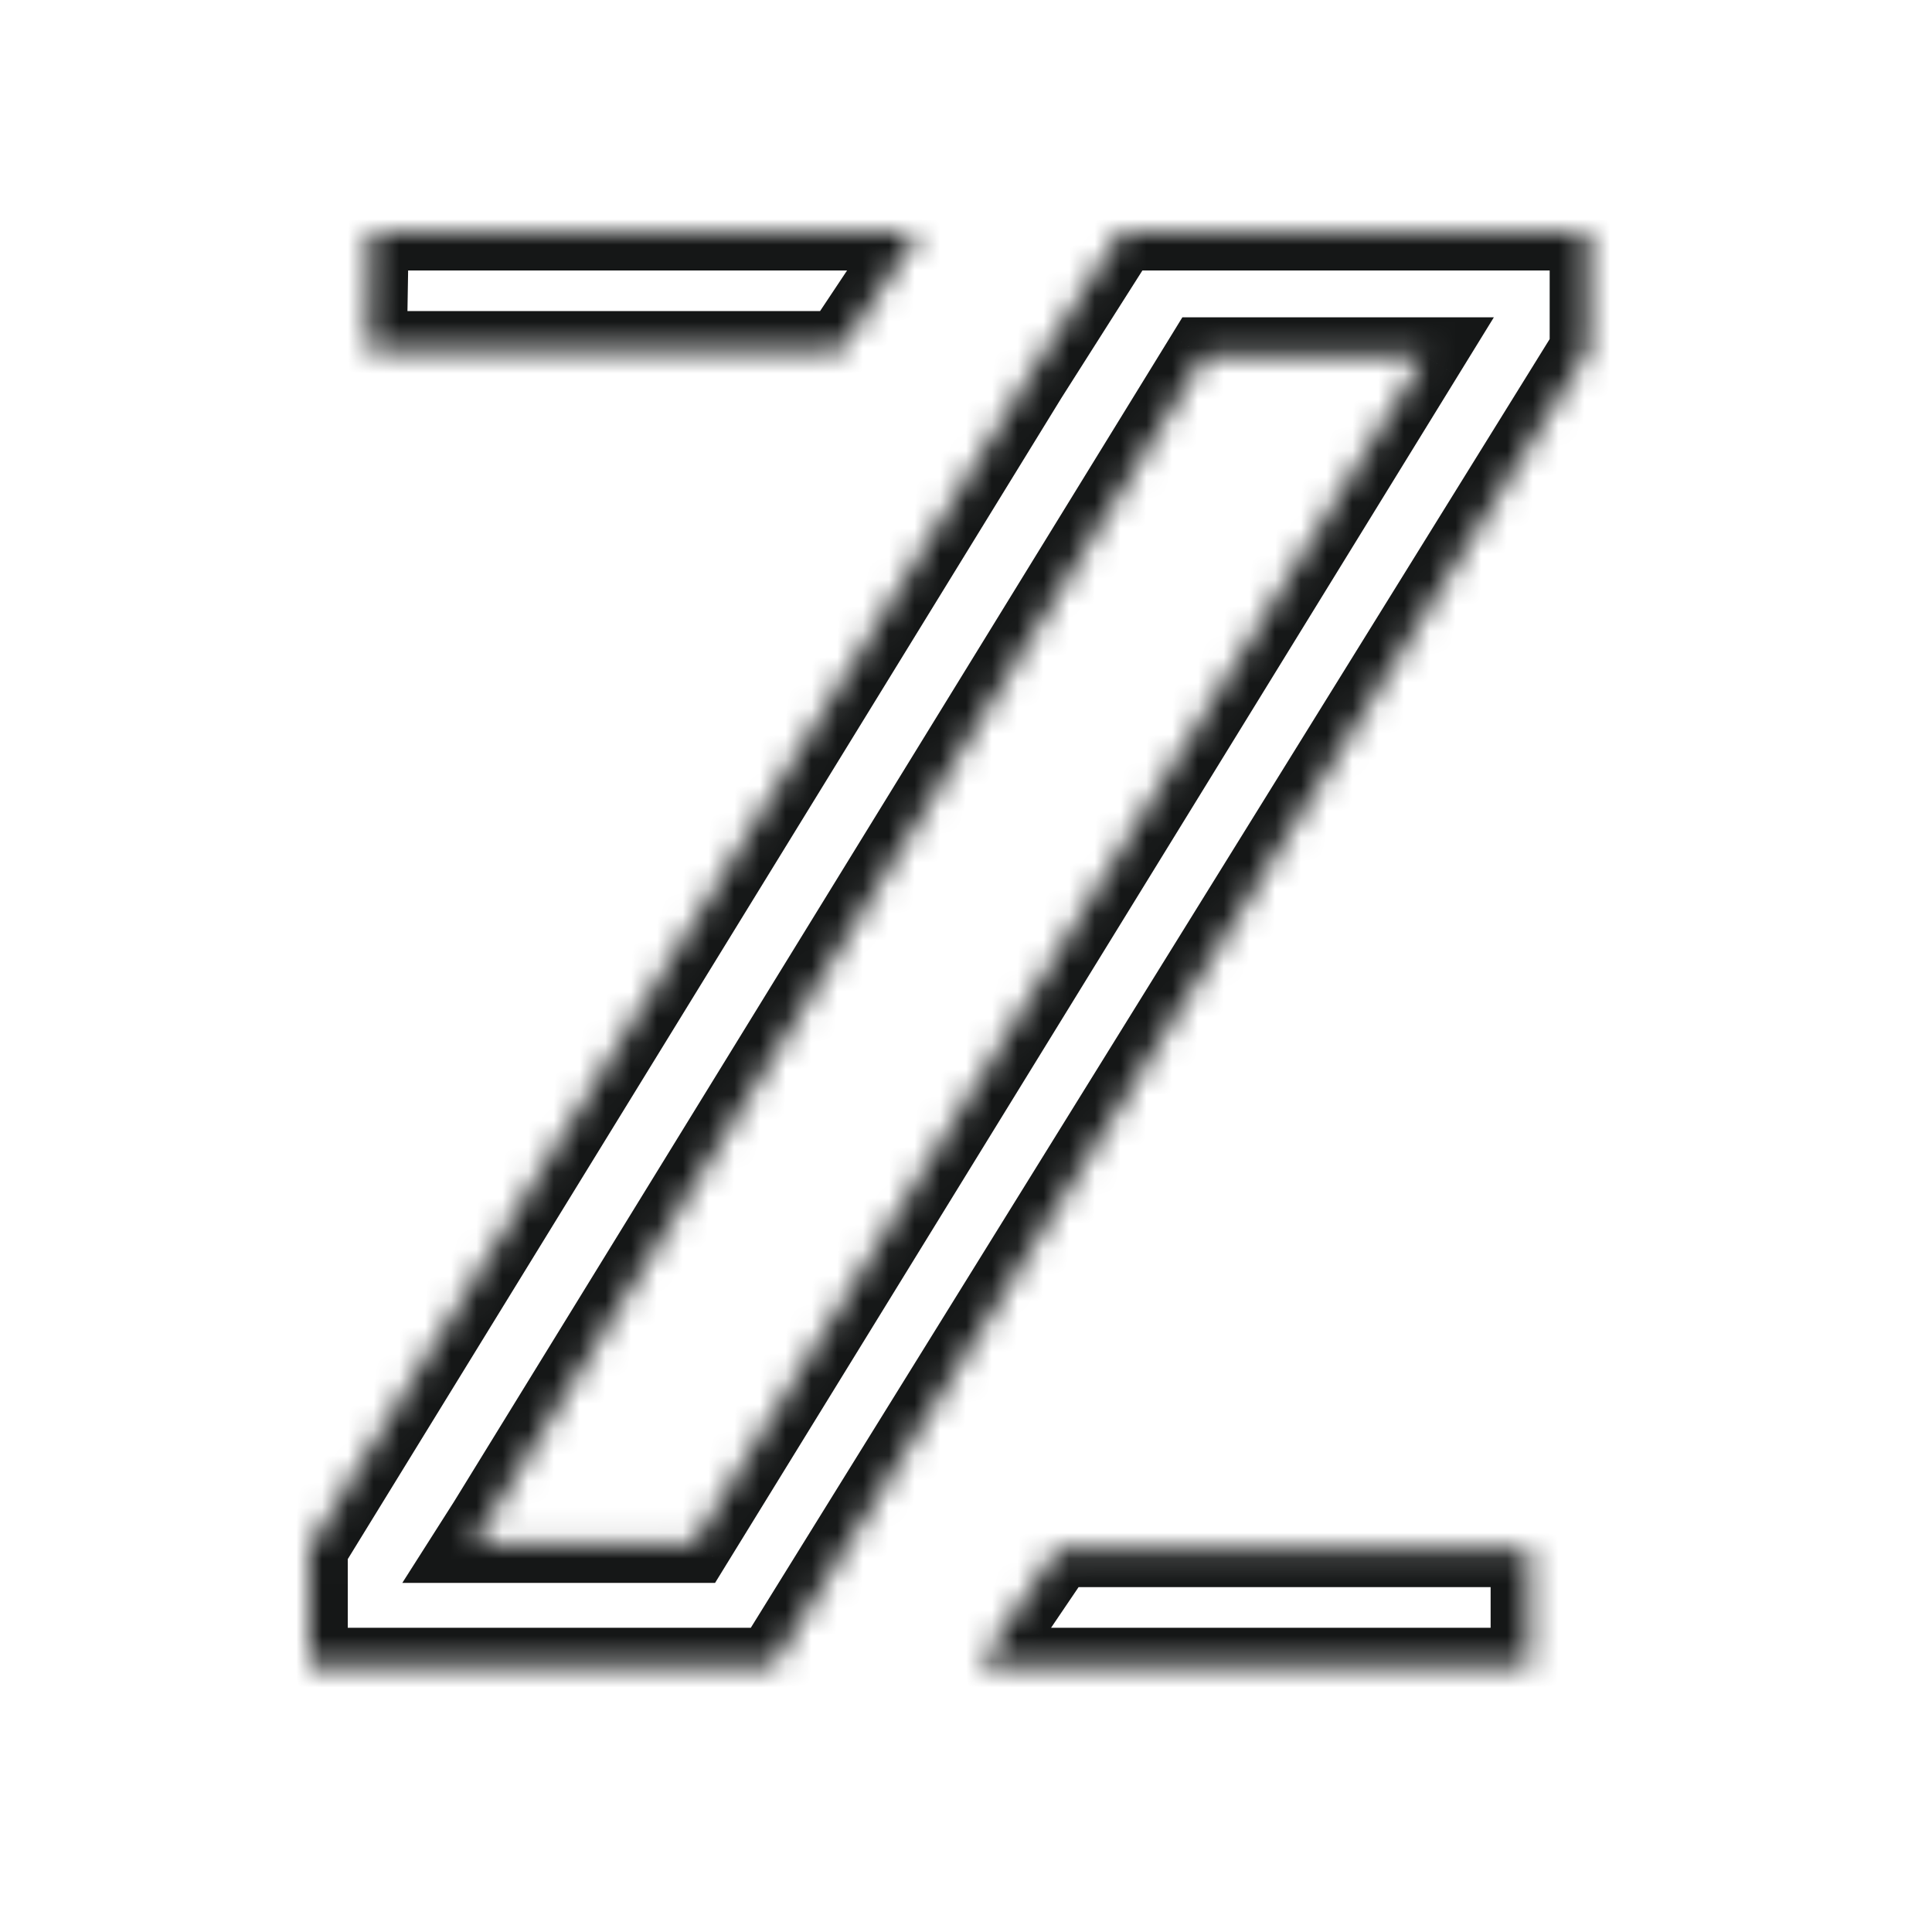
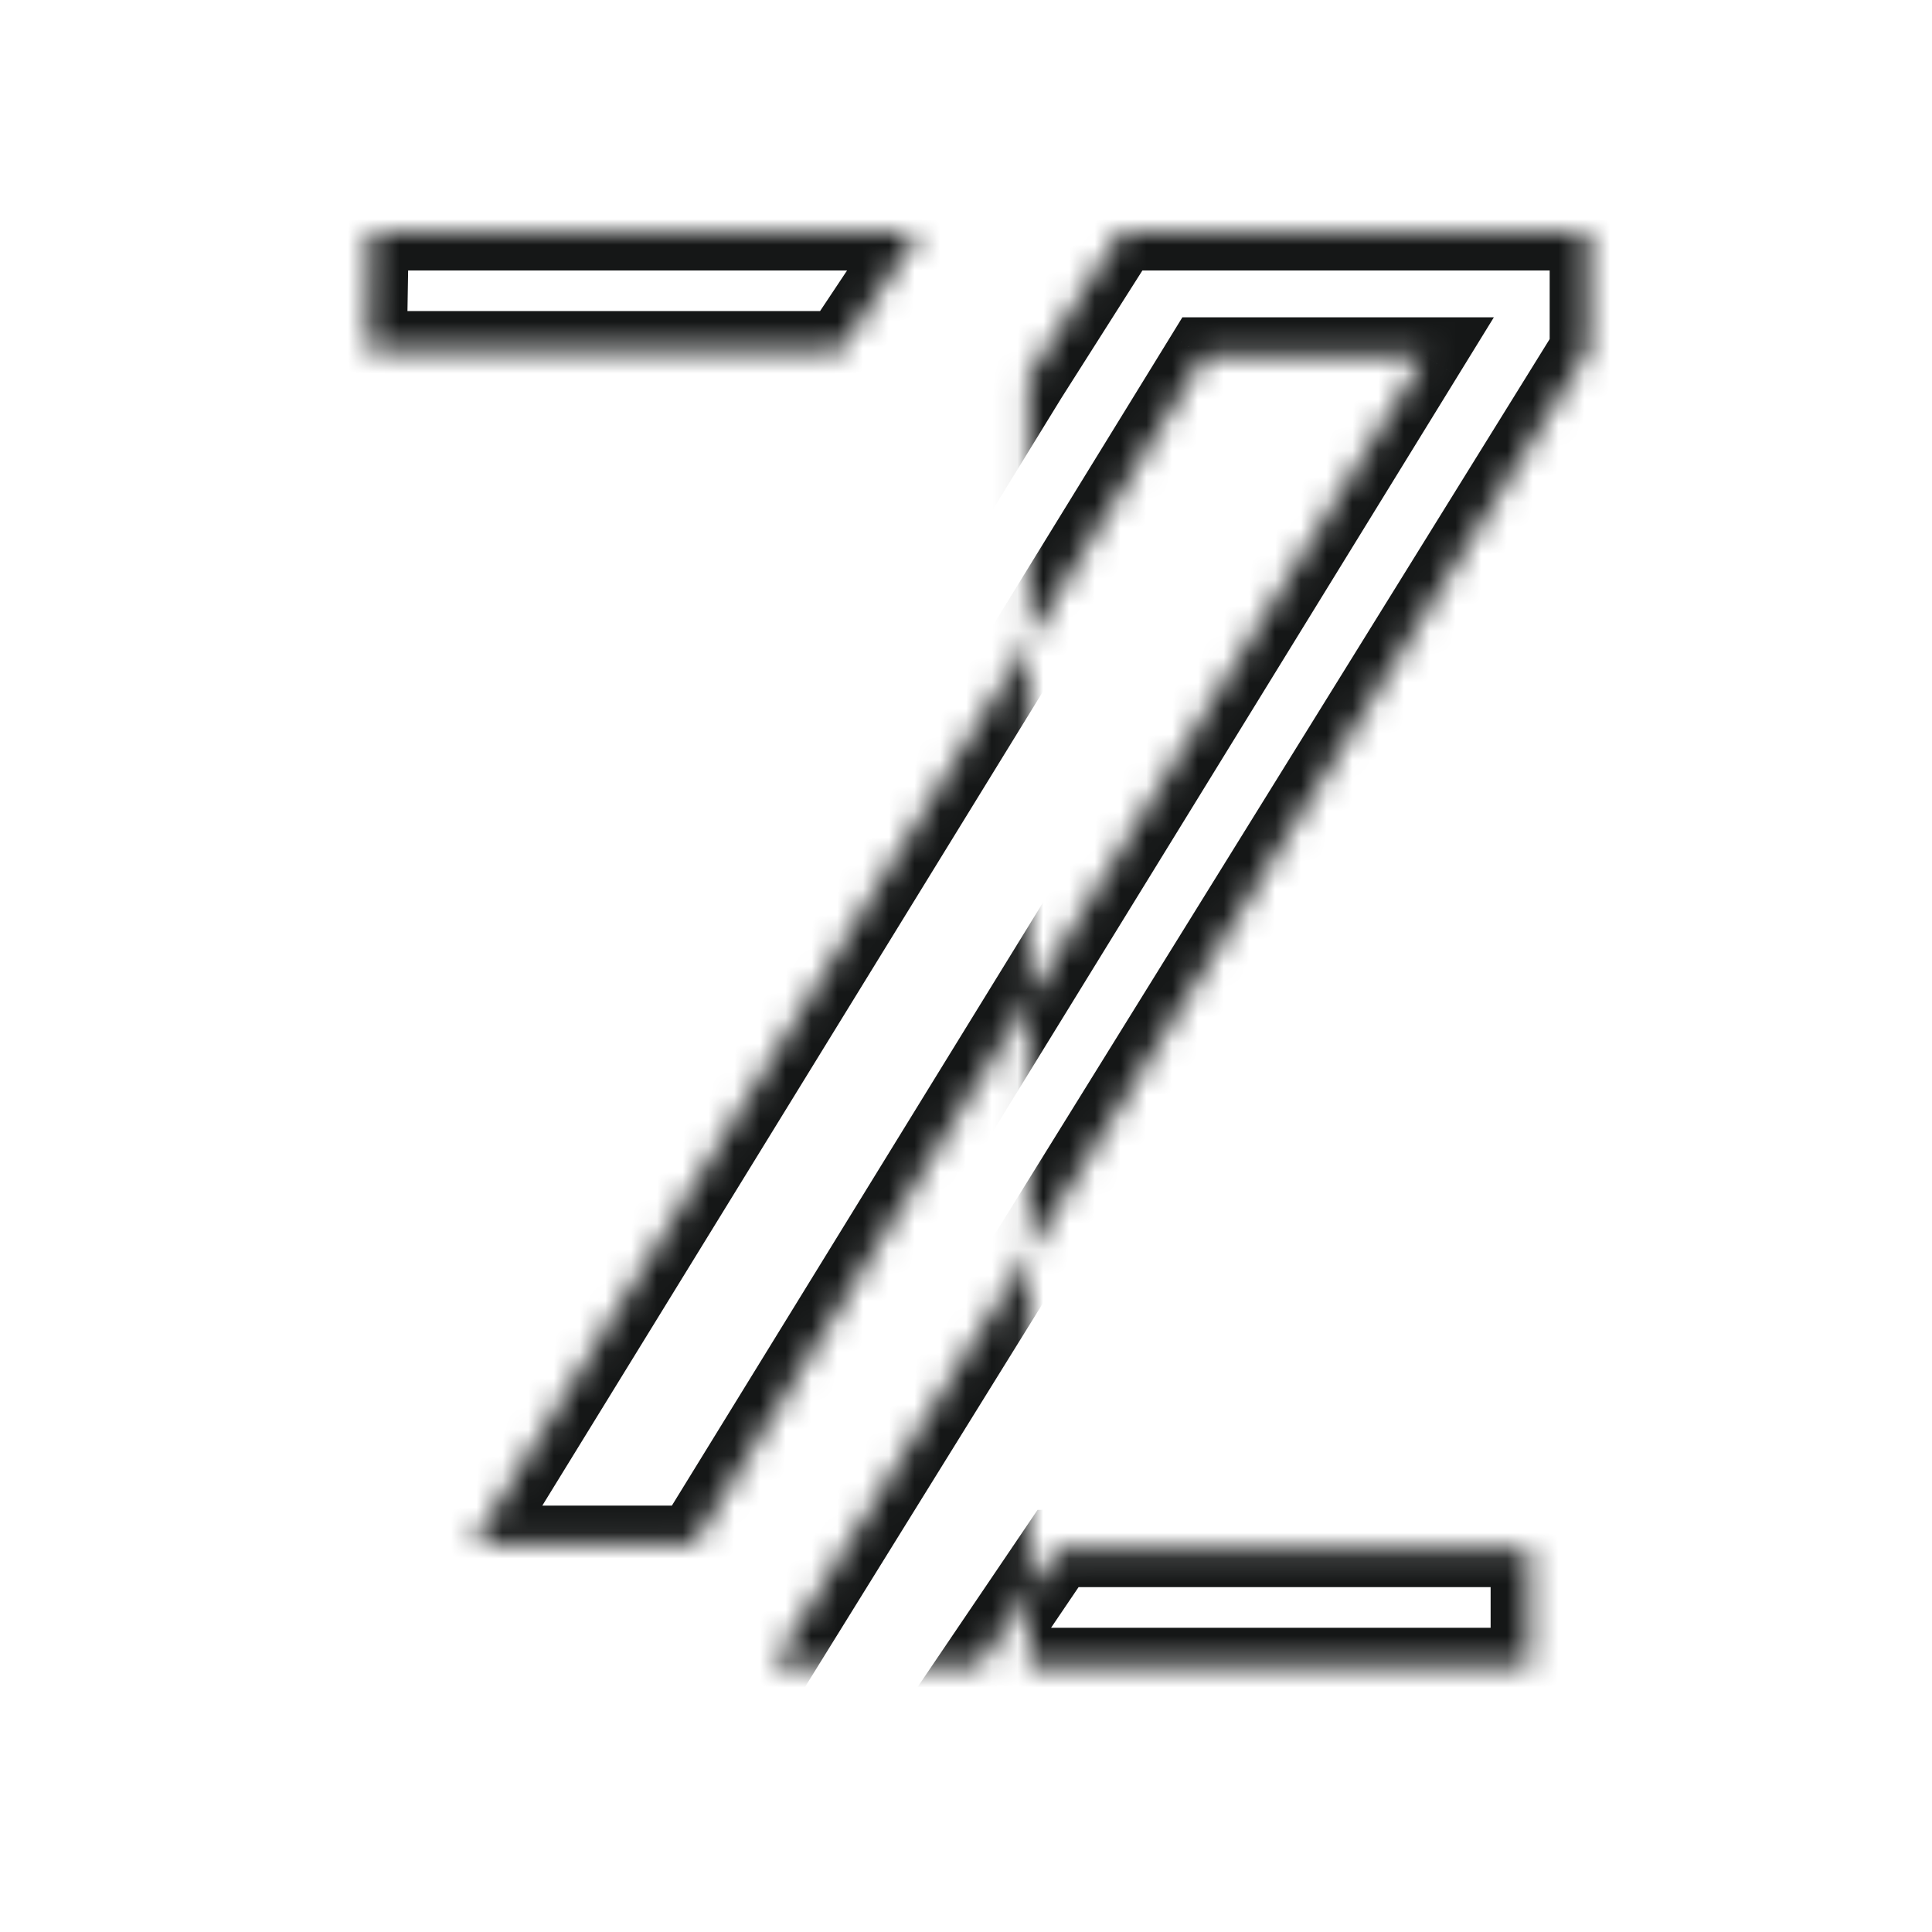
<svg xmlns="http://www.w3.org/2000/svg" width="75" height="75" viewBox="0 0 75 75" fill="none">
-   <rect width="75" height="75" fill="white" />
  <mask id="path-1-inside-1_107_9" fill="white">
-     <path fill-rule="evenodd" clip-rule="evenodd" d="M61.658 9H43.524L39.928 14.661L12 60.1V64.69H29.981L61.658 13.59V9ZM26.92 59.947H18.351L18.886 59.106L46.737 13.819H55.307L26.92 59.947ZM41.074 60.113L37.975 64.69H59.366V60.113H41.074ZM14.292 13.577L14.368 9H35.683L32.638 13.577H14.292Z" />
+     <path fill-rule="evenodd" clip-rule="evenodd" d="M61.658 9H43.524L39.928 14.661V64.69H29.981L61.658 13.59V9ZM26.92 59.947H18.351L18.886 59.106L46.737 13.819H55.307L26.92 59.947ZM41.074 60.113L37.975 64.69H59.366V60.113H41.074ZM14.292 13.577L14.368 9H35.683L32.638 13.577H14.292Z" />
  </mask>
  <path d="M43.524 9V7.5H42.7L42.258 8.196L43.524 9ZM61.658 9H63.158V7.5H61.658V9ZM39.928 14.661L38.662 13.857L38.656 13.866L38.65 13.875L39.928 14.661ZM12 60.1L10.722 59.315L10.5 59.676V60.1H12ZM12 64.69H10.5V66.19H12V64.69ZM29.981 64.69V66.19H30.816L31.256 65.48L29.981 64.69ZM61.658 13.59L62.933 14.38L63.158 14.017V13.59H61.658ZM18.351 59.947L17.085 59.142L15.618 61.447H18.351V59.947ZM26.92 59.947V61.447H27.759L28.198 60.733L26.92 59.947ZM18.886 59.106L20.152 59.911L20.158 59.901L20.164 59.892L18.886 59.106ZM46.737 13.819V12.319H45.899L45.46 13.034L46.737 13.819ZM55.307 13.819L56.584 14.605L57.991 12.319H55.307V13.819ZM37.975 64.69L36.733 63.849L35.148 66.19H37.975V64.69ZM41.074 60.113V58.613H40.278L39.832 59.272L41.074 60.113ZM59.366 64.69V66.19H60.866V64.69H59.366ZM59.366 60.113H60.866V58.613H59.366V60.113ZM14.368 9V7.5H12.893L12.868 8.975L14.368 9ZM14.292 13.577L12.792 13.552L12.767 15.077H14.292V13.577ZM35.683 9L36.932 9.831L38.483 7.5H35.683V9ZM32.638 13.577V15.077H33.442L33.887 14.408L32.638 13.577ZM43.524 10.5H61.658V7.5H43.524V10.5ZM41.194 15.465L44.79 9.804L42.258 8.196L38.662 13.857L41.194 15.465ZM13.278 60.886L41.206 15.446L38.65 13.875L10.722 59.315L13.278 60.886ZM13.5 64.69V60.1H10.5V64.69H13.5ZM29.981 63.19H12V66.19H29.981V63.19ZM60.383 12.8L28.706 63.9L31.256 65.48L62.933 14.38L60.383 12.8ZM60.158 9V13.59H63.158V9H60.158ZM18.351 61.447H26.92V58.447H18.351V61.447ZM17.621 58.3L17.085 59.142L19.616 60.753L20.152 59.911L17.621 58.3ZM45.46 13.034L17.609 58.32L20.164 59.892L48.015 14.605L45.46 13.034ZM55.307 12.319H46.737V15.319H55.307V12.319ZM28.198 60.733L56.584 14.605L54.029 13.033L25.643 59.161L28.198 60.733ZM39.217 65.531L42.316 60.954L39.832 59.272L36.733 63.849L39.217 65.531ZM59.366 63.19H37.975V66.19H59.366V63.19ZM57.866 60.113V64.69H60.866V60.113H57.866ZM41.074 61.613H59.366V58.613H41.074V61.613ZM12.868 8.975L12.792 13.552L15.792 13.602L15.868 9.025L12.868 8.975ZM35.683 7.5H14.368V10.5H35.683V7.5ZM33.887 14.408L36.932 9.831L34.434 8.169L31.389 12.746L33.887 14.408ZM14.292 15.077H32.638V12.077H14.292V15.077Z" fill="#151717" mask="url(#path-1-inside-1_107_9)" />
</svg>